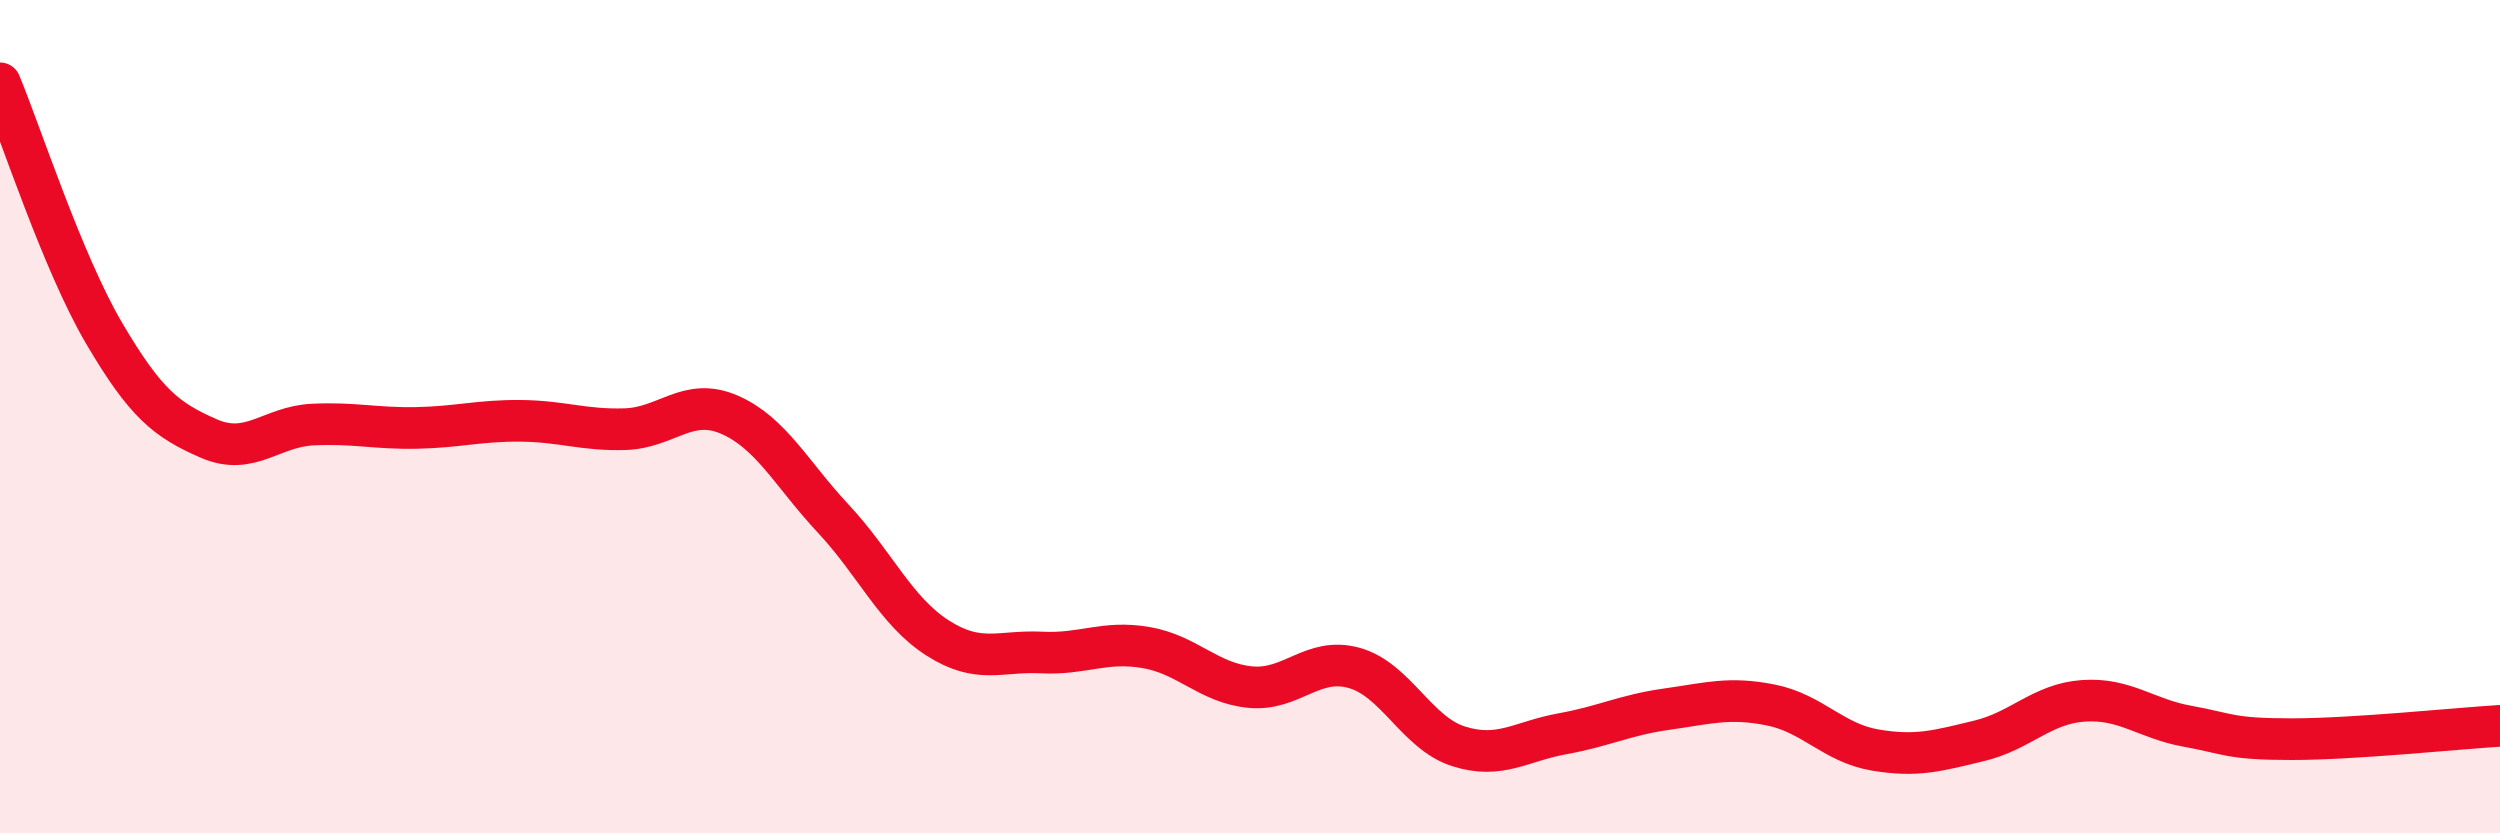
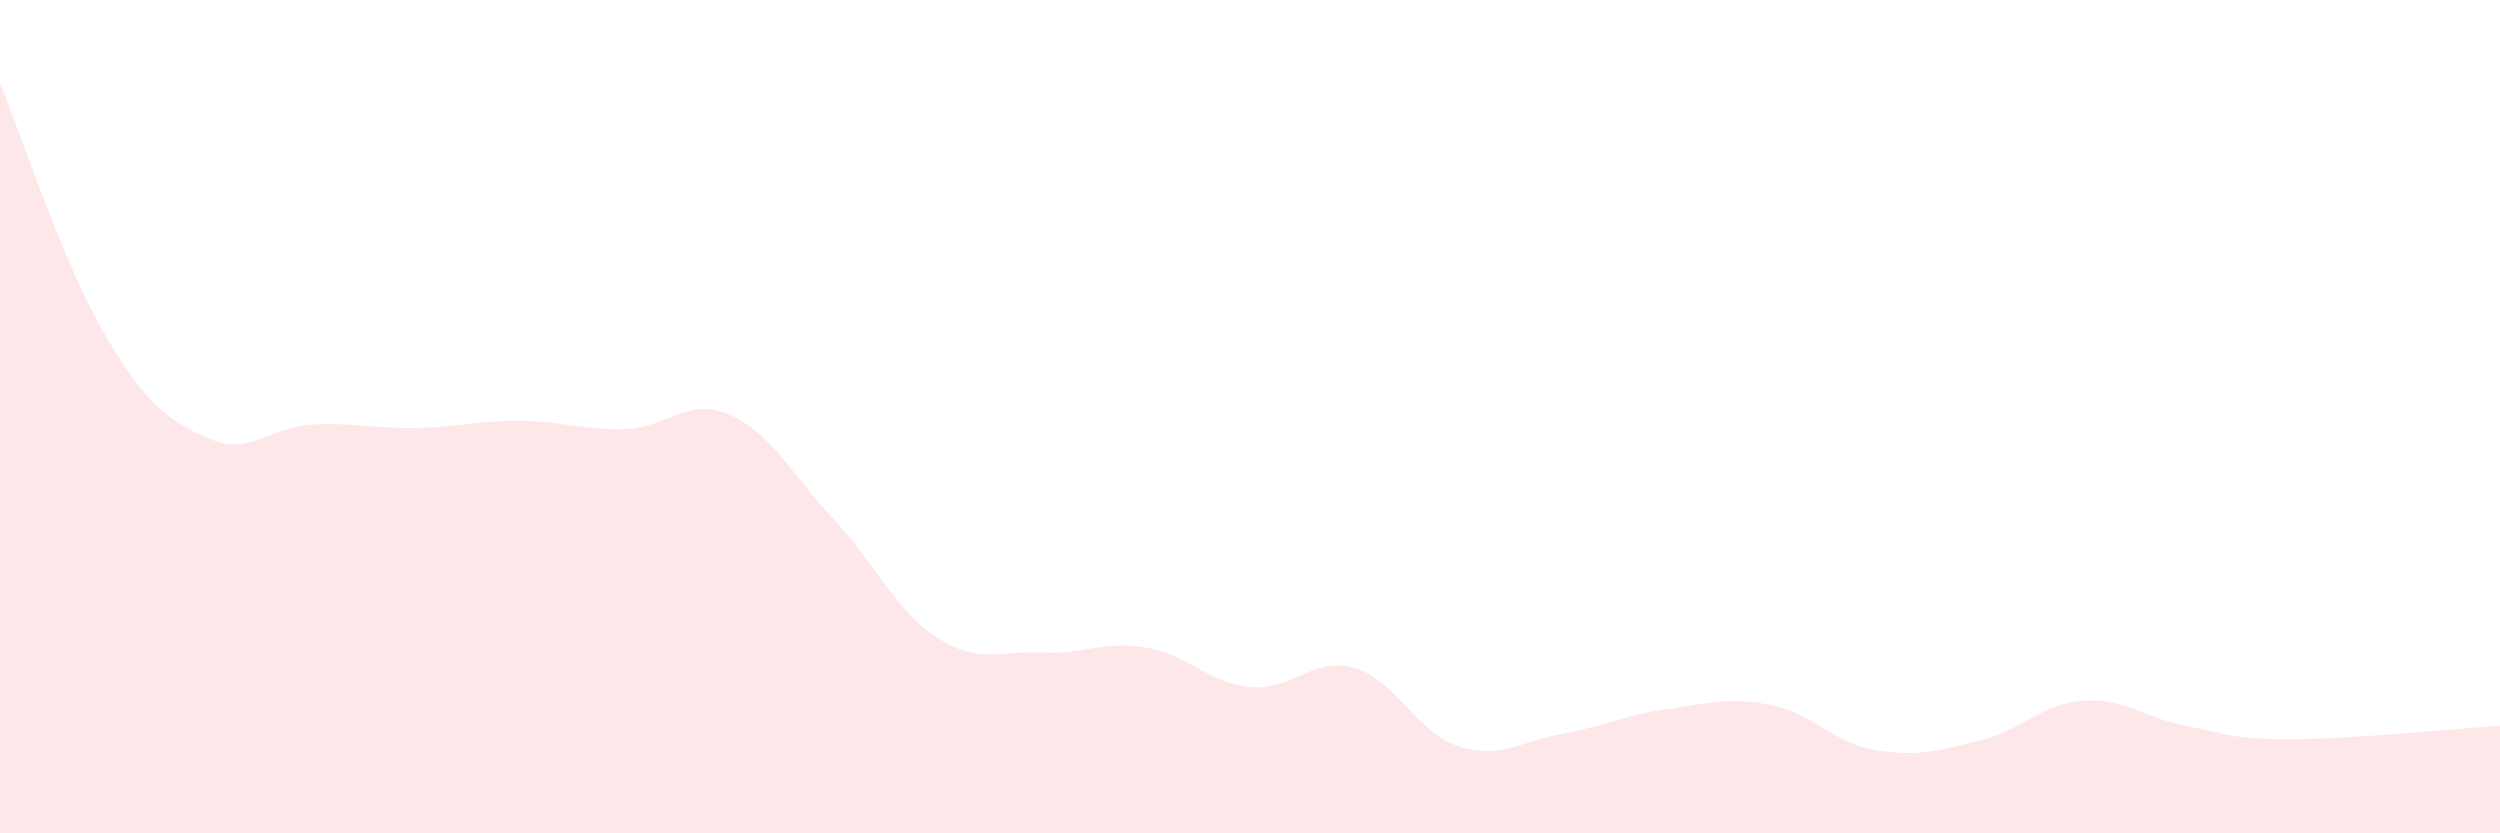
<svg xmlns="http://www.w3.org/2000/svg" width="60" height="20" viewBox="0 0 60 20">
  <path d="M 0,2 C 0.5,3.2 1.5,6.3 2.5,8 C 3.5,9.7 4,10.08 5,10.52 C 6,10.96 6.5,10.24 7.5,10.19 C 8.5,10.14 9,10.29 10,10.27 C 11,10.25 11.5,10.09 12.5,10.1 C 13.5,10.11 14,10.33 15,10.3 C 16,10.27 16.5,9.52 17.5,9.95 C 18.5,10.38 19,11.38 20,12.45 C 21,13.52 21.5,14.67 22.5,15.31 C 23.5,15.95 24,15.61 25,15.66 C 26,15.71 26.5,15.37 27.5,15.54 C 28.5,15.71 29,16.39 30,16.49 C 31,16.59 31.5,15.75 32.5,16.03 C 33.5,16.31 34,17.59 35,17.91 C 36,18.23 36.5,17.79 37.5,17.61 C 38.5,17.43 39,17.16 40,17.02 C 41,16.88 41.5,16.72 42.5,16.92 C 43.5,17.12 44,17.83 45,18 C 46,18.17 46.5,18.02 47.5,17.78 C 48.5,17.54 49,16.89 50,16.82 C 51,16.75 51.5,17.25 52.5,17.43 C 53.5,17.61 53.5,17.74 55,17.74 C 56.5,17.74 59,17.48 60,17.42L60 20L0 20Z" fill="#EB0A25" opacity="0.1" stroke-linecap="round" stroke-linejoin="round" />
-   <path d="M 0,2 C 0.5,3.2 1.5,6.3 2.5,8 C 3.5,9.7 4,10.08 5,10.52 C 6,10.96 6.5,10.24 7.5,10.19 C 8.5,10.14 9,10.29 10,10.27 C 11,10.25 11.5,10.09 12.5,10.1 C 13.5,10.11 14,10.33 15,10.3 C 16,10.27 16.5,9.52 17.5,9.95 C 18.5,10.38 19,11.38 20,12.45 C 21,13.52 21.5,14.67 22.5,15.31 C 23.5,15.95 24,15.61 25,15.66 C 26,15.71 26.5,15.37 27.5,15.54 C 28.5,15.71 29,16.39 30,16.49 C 31,16.59 31.5,15.75 32.5,16.03 C 33.5,16.31 34,17.59 35,17.91 C 36,18.23 36.5,17.79 37.5,17.61 C 38.5,17.43 39,17.16 40,17.02 C 41,16.88 41.5,16.72 42.5,16.92 C 43.5,17.12 44,17.83 45,18 C 46,18.17 46.5,18.02 47.5,17.78 C 48.5,17.54 49,16.89 50,16.82 C 51,16.75 51.5,17.25 52.5,17.43 C 53.5,17.61 53.5,17.74 55,17.74 C 56.5,17.74 59,17.48 60,17.42" stroke="#EB0A25" stroke-width="1" fill="none" stroke-linecap="round" stroke-linejoin="round" />
</svg>